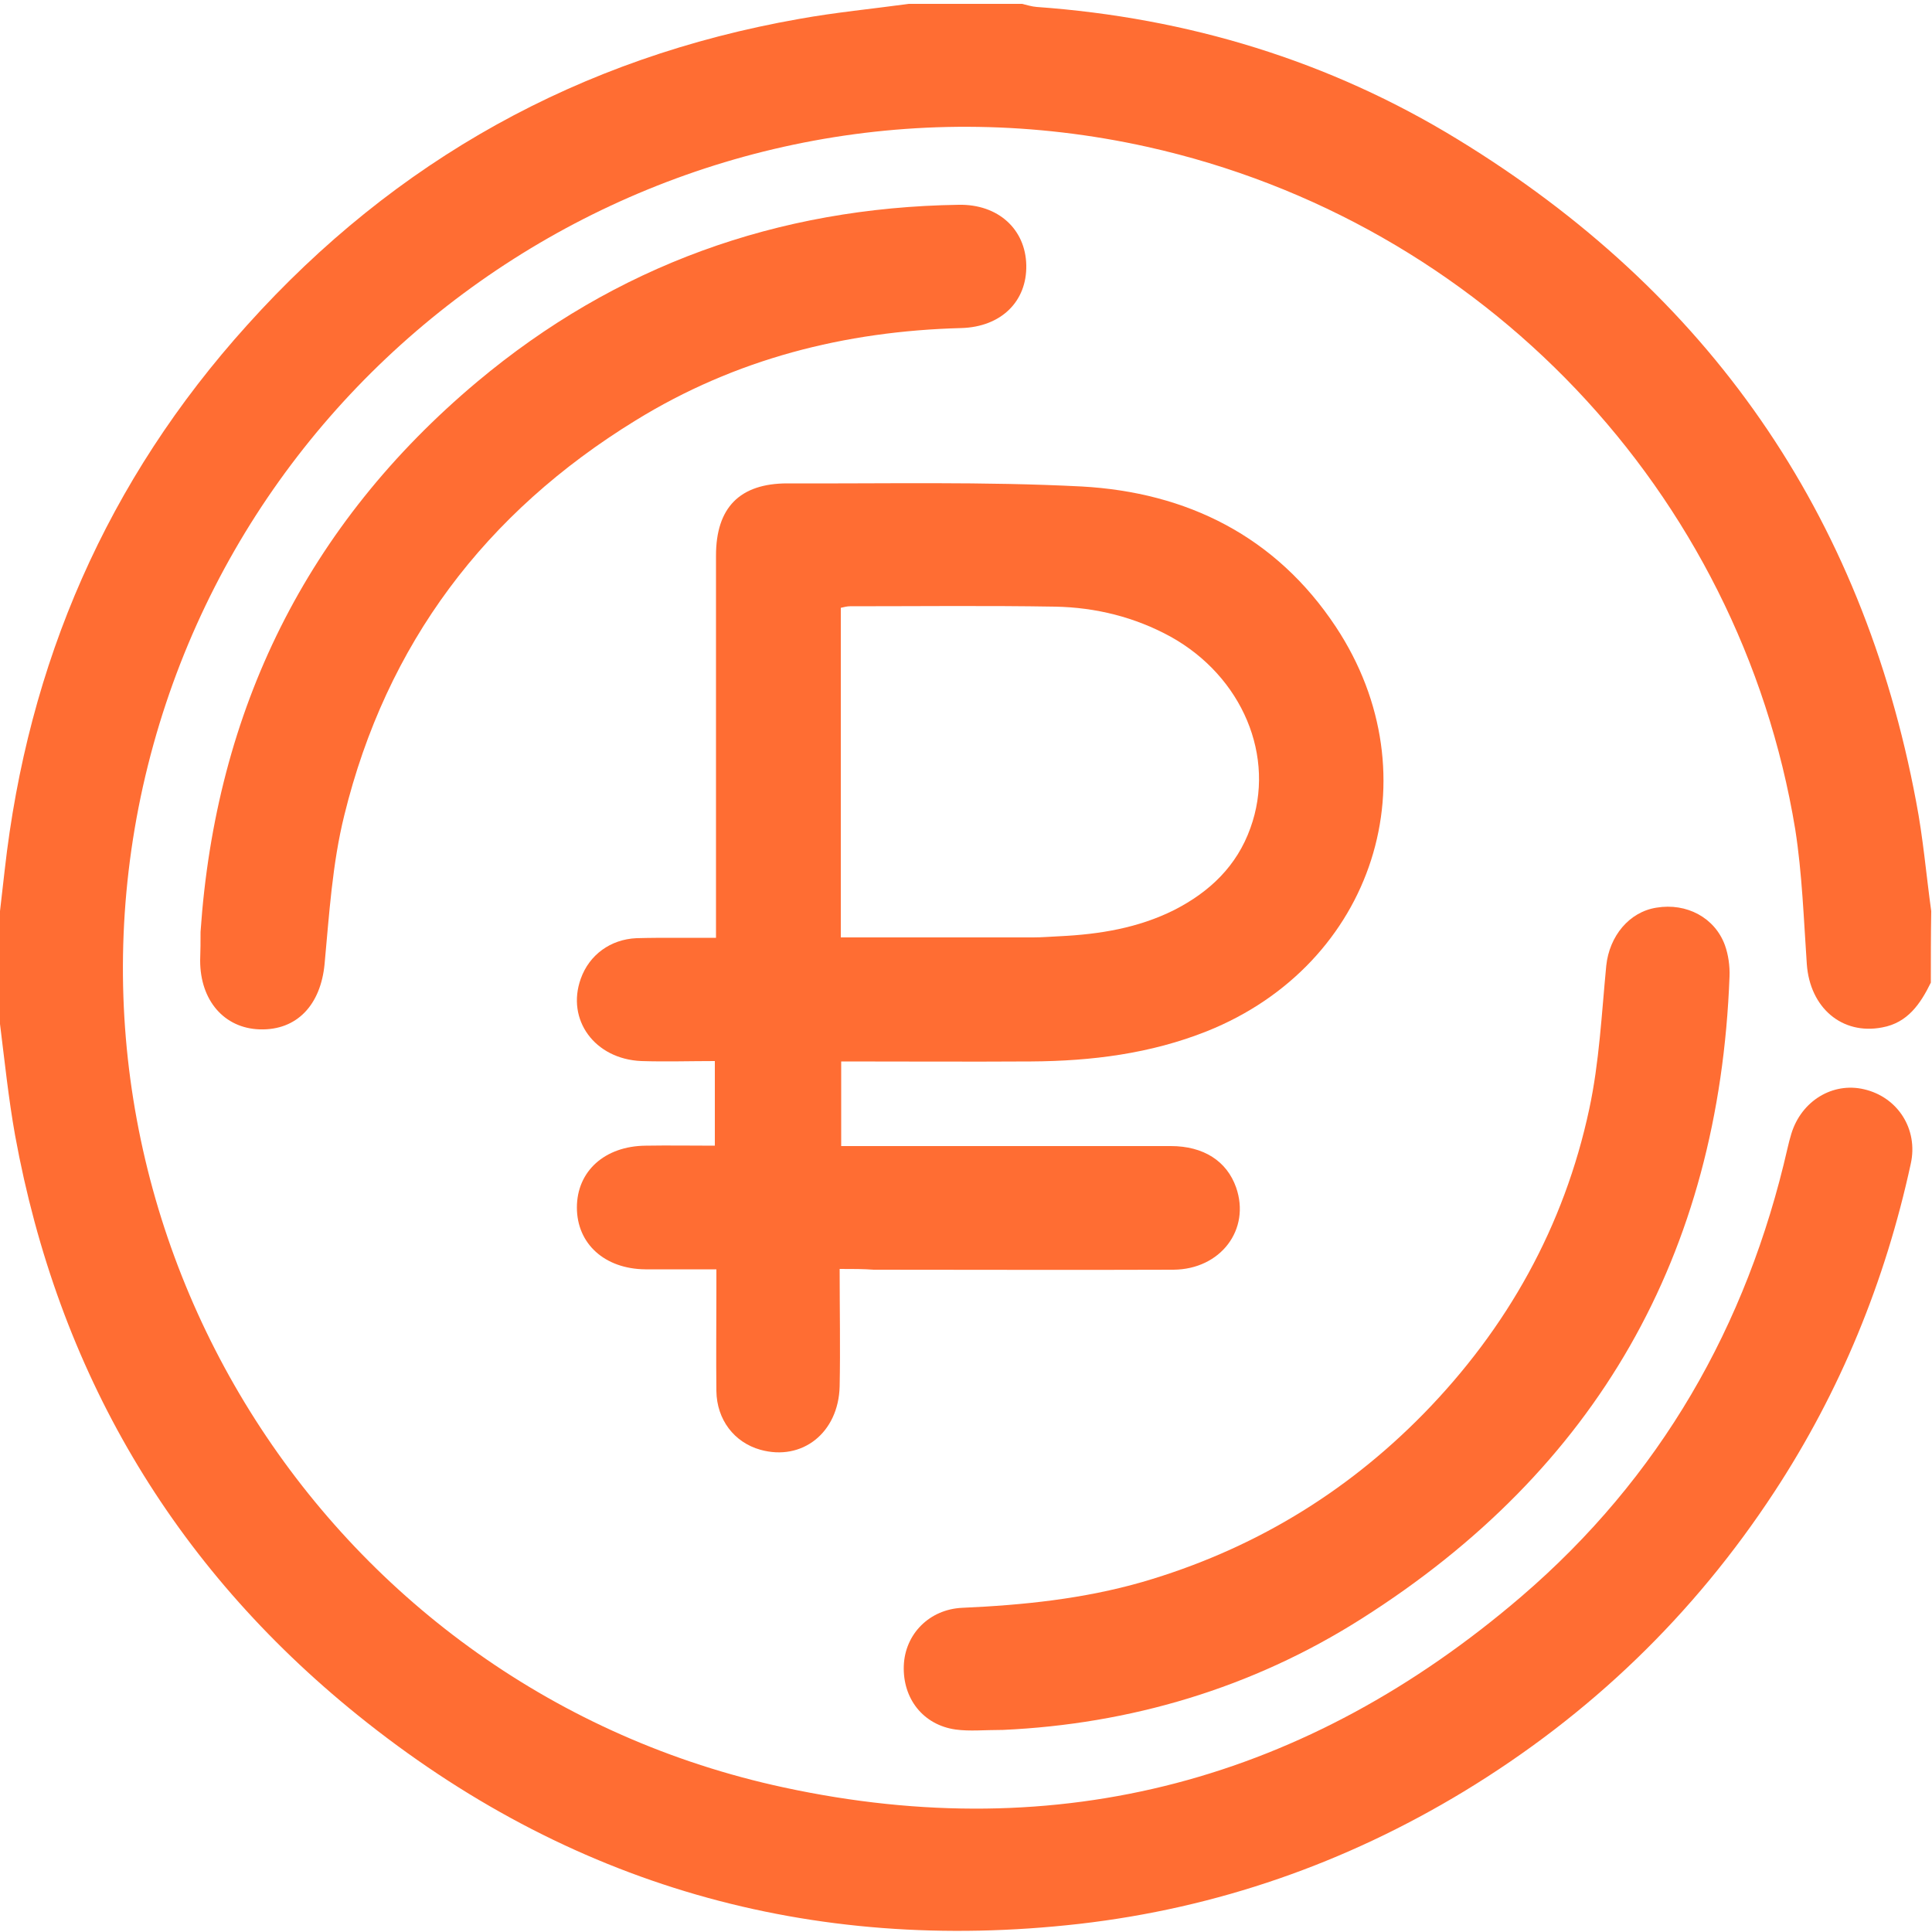
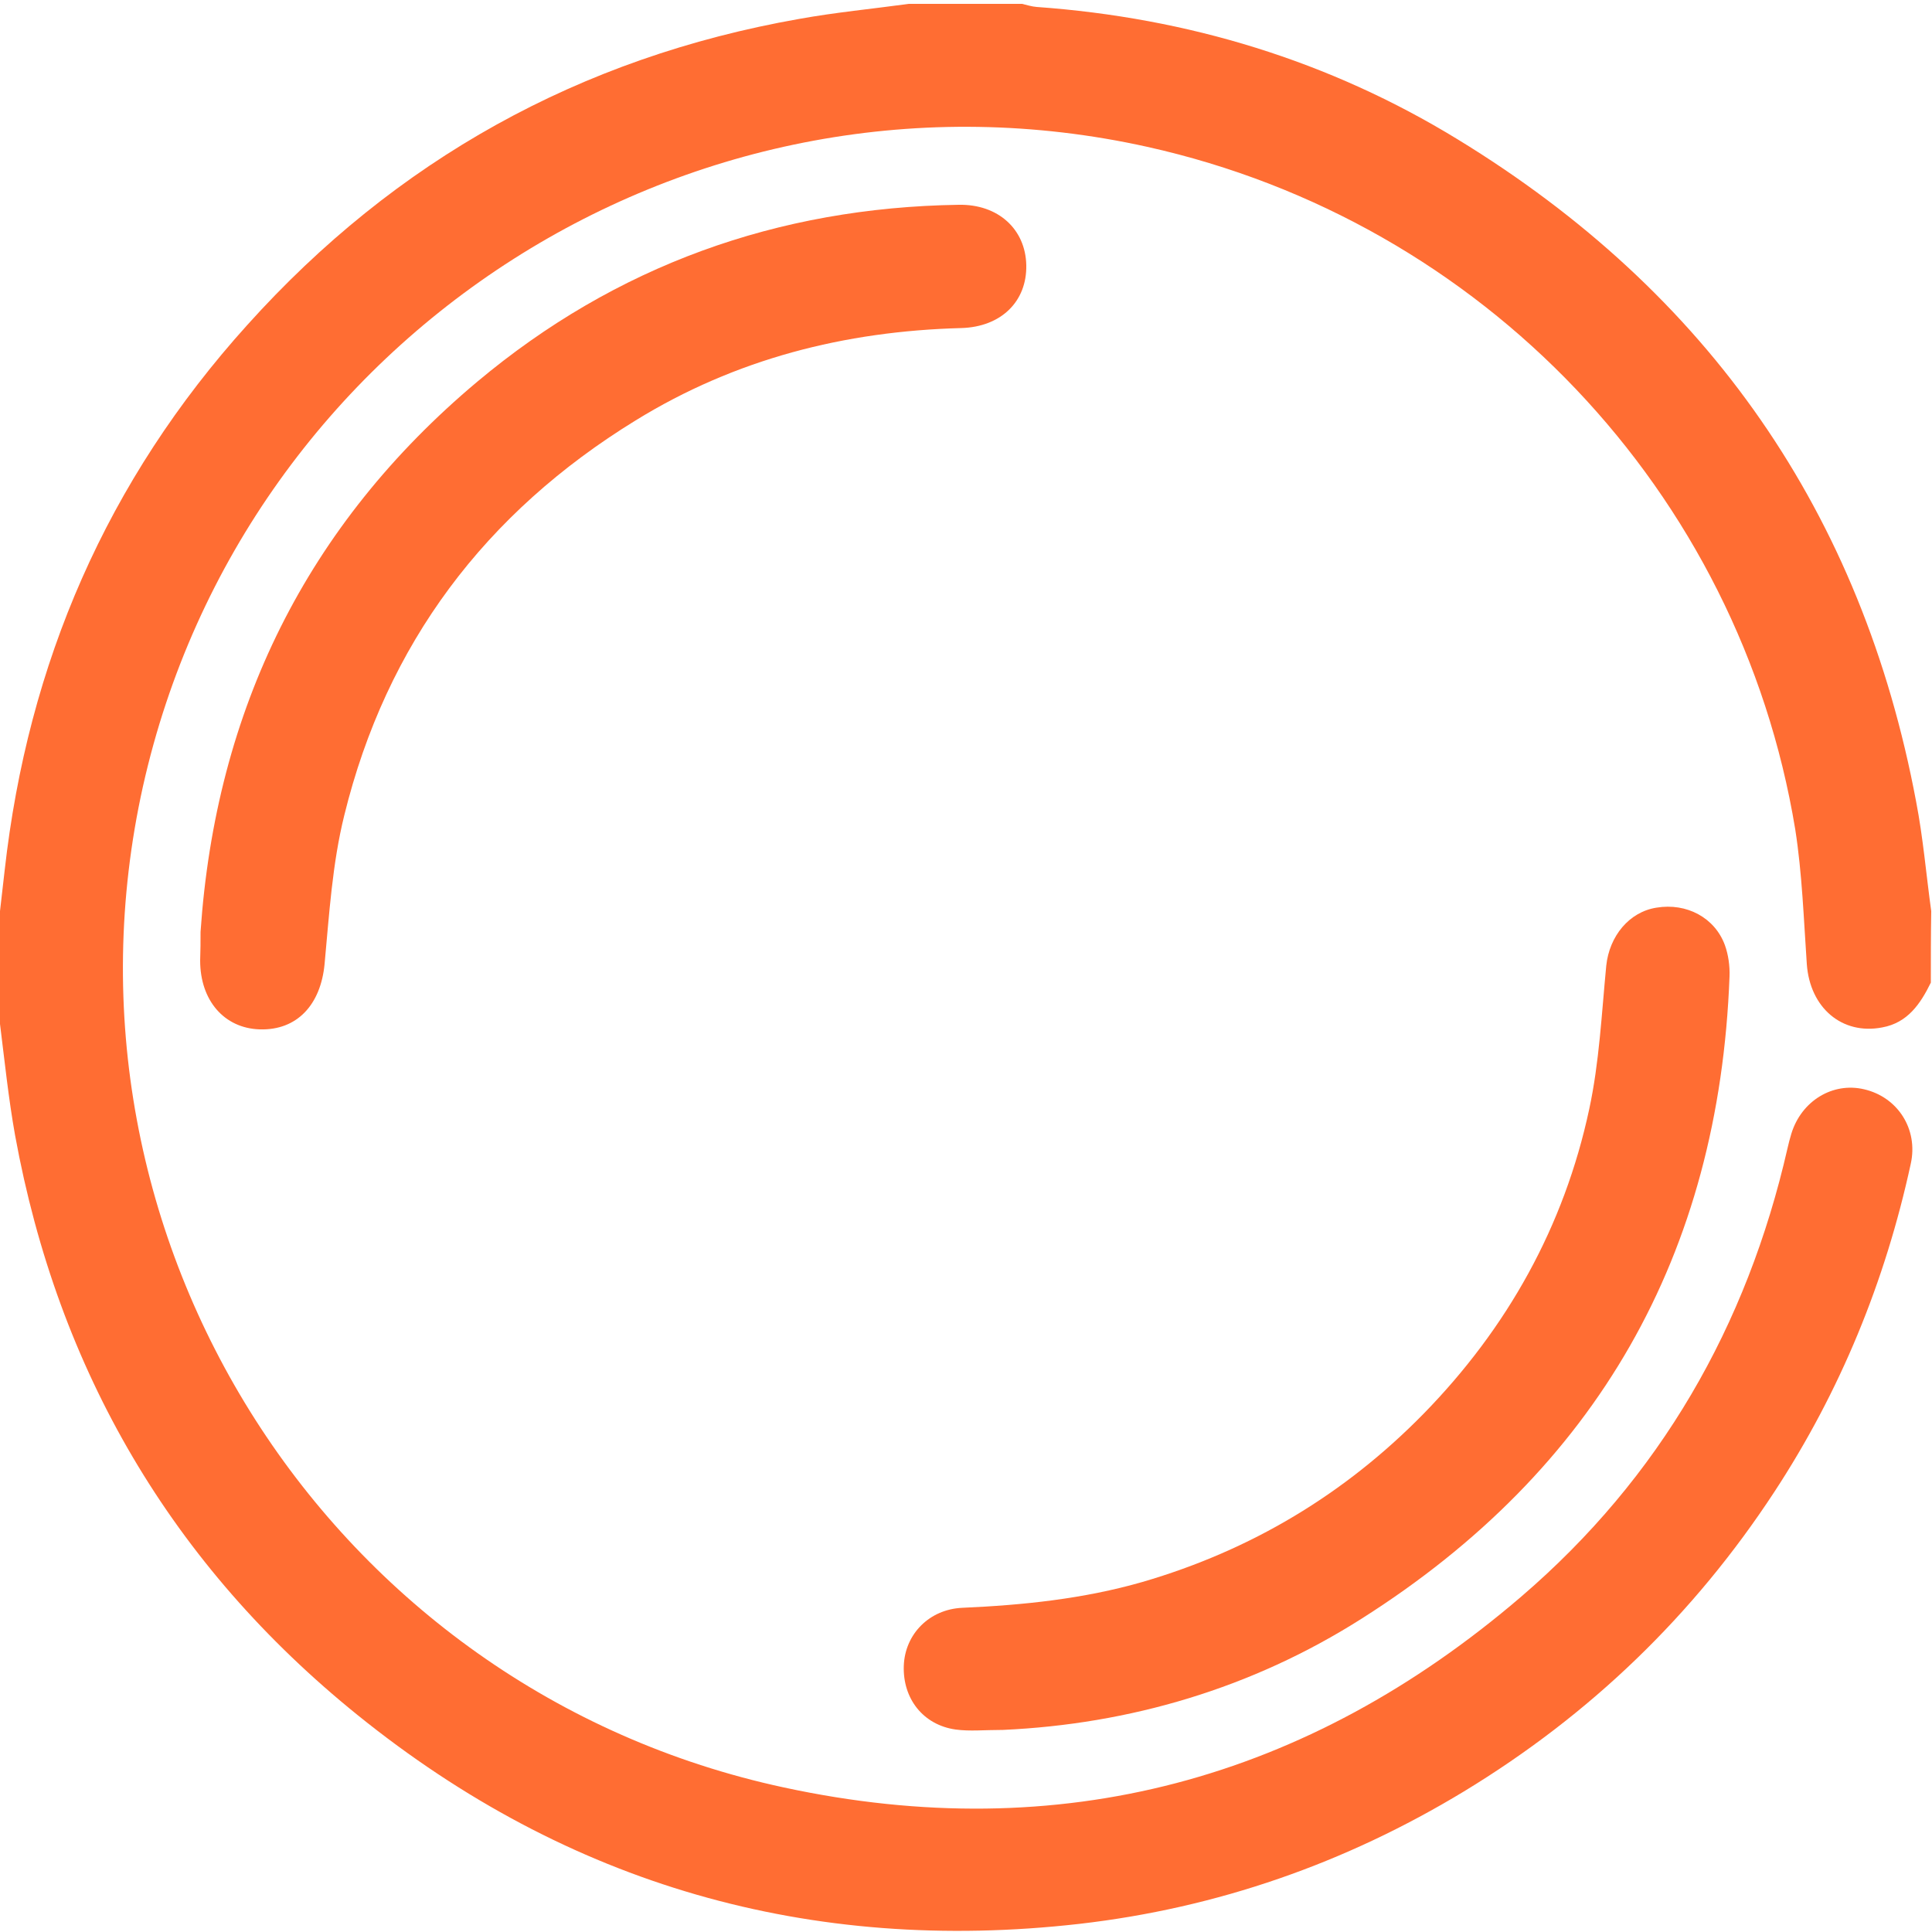
<svg xmlns="http://www.w3.org/2000/svg" id="Слой_1" x="0px" y="0px" viewBox="0 0 500 500" style="enable-background:new 0 0 500 500;" xml:space="preserve">
  <style type="text/css"> .st0{fill:#FF6D33;} </style>
  <g>
    <g>
      <path class="st0" d="M499.7,254.3c-2.7,5.5-6,10.4-12.6,11.6c-10.4,2-18.7-5.1-19.5-16.4c-0.8-11.6-1.2-23.4-3-34.9 c-14.4-87.4-80.9-157.3-167.7-176.6C179.8,12,63.2,86.3,37,203.5C11,320.4,85.2,437.3,202.9,462.6c71.4,15.4,135.4-1.9,190.8-49.4 c35.9-30.8,58.4-70,68.9-116c0.3-1.3,0.6-2.5,1-3.8c2.6-8.5,10.7-13.4,18.8-11.5c8.7,2,14.1,10.3,12.1,19.3 c-6.6,30.4-18.2,58.8-35.3,84.9c-20.9,31.9-47.7,57.7-80.3,77.5c-30.7,18.6-63.9,30.2-99.6,34.3c-69.7,7.9-132.3-10.1-186.7-54 c-48.1-38.8-77.6-89.2-88.7-150.1c-1.7-9.5-2.7-19.2-3.9-28.8c0-9.7,0-19.5,0-29.2c0.4-3.5,0.8-7,1.2-10.5 c6-53.7,26.5-101,62.8-141.2C102.3,41.5,150,14.9,206.8,4.9c9.4-1.7,18.9-2.6,28.4-3.9c9.8,0,19.5,0,29.3,0 c1.3,0.3,2.5,0.7,3.8,0.8c39.1,2.8,75.7,13.9,109,34.3c64.8,39.6,104.6,96.7,118.6,171.4c1.8,9.3,2.6,18.9,3.9,28.3 C499.7,242,499.7,248.2,499.7,254.3z" />
-       <path class="st0" d="M217.3,328.4c0,10.6,0.2,20.5,0,30.4c-0.3,12-9.7,19.4-20.5,16.4c-6.8-1.9-11.3-7.8-11.4-15.2 c-0.1-8.8,0-17.5,0-26.3c0-1.6,0-3.2,0-5.2c-6.4,0-12.4,0-18.4,0c-10.5-0.1-17.7-6.6-17.7-16c0-9.4,7.2-15.9,17.8-16 c5.8-0.1,11.7,0,17.9,0c0-7.3,0-14.3,0-21.9c-6.4,0-12.7,0.2-19,0c-12.1-0.5-19.5-10.7-15.7-21.3c2.2-6.2,7.7-10.2,14.4-10.5 c3.4-0.1,6.8-0.1,10.2-0.1c3.2,0,6.5,0,10.4,0c0-2.2,0-4.1,0-5.9c0-31,0-62,0-93c0-12.4,6.1-18.7,18.5-18.7 c25.4,0.1,50.8-0.5,76.1,0.8c27.3,1.5,50.3,12.9,65.8,36.3c25.6,38.7,9.9,87.4-33.4,104.7c-14.6,5.8-29.8,7.7-45.4,7.8 c-16.3,0.1-32.5,0-49.2,0c0,7.3,0,14.3,0,21.9c2,0,3.9,0,5.8,0c26.5,0,53,0,79.5,0c8.5,0,14.5,3.9,16.9,10.7 c3.8,10.9-4,21.2-16.2,21.3c-25.9,0.1-51.7,0-77.6,0C223.4,328.4,220.7,328.4,217.3,328.4z M217.6,242.6c17,0,33.4,0,49.8,0 c2.3,0,4.5-0.2,6.8-0.3c10.3-0.5,20.3-2.1,29.7-6.8c9.2-4.7,16.2-11.4,19.7-21.2c6.7-18.5-2.1-39.2-20.6-49.5 c-9.3-5.1-19.4-7.6-29.9-7.8c-17.7-0.3-35.4-0.1-53.1-0.1c-0.8,0-1.5,0.2-2.4,0.4C217.6,185.7,217.6,213.8,217.6,242.6z" />
      <path class="st0" d="M259.6,447.7c-4.9,0-8.6,0.4-12.3-0.1c-8.4-1.2-13.7-8-13.4-16.5c0.3-8.2,6.6-14.6,15.1-15 c15.8-0.7,31.4-2.3,46.7-6.7c28.1-8.2,52.3-22.7,72.7-43.5c21.7-22.2,36.4-48.5,42.9-78.9c2.6-12.1,3.2-24.7,4.4-37.1 c0.8-7.6,5.9-13.9,13-15c7.8-1.3,15.1,2.6,17.7,9.7c0.9,2.5,1.3,5.4,1.2,8.1c-2.7,72-34.3,127.6-95.2,166.2 C323.9,437,292.3,446.2,259.6,447.7z" />
      <path class="st0" d="M51.9,241.2c3.9-57.5,27.5-105.4,71.6-142.4c35.8-30,77.7-45.1,124.6-45.8c10.2-0.2,17.3,6.3,17.5,15.6 c0.2,9.4-6.5,16-16.8,16.3c-30.2,0.8-58.5,8-84.3,23.9c-38.9,23.9-64.5,57.8-75.4,102.2c-3.1,12.5-3.9,25.6-5.1,38.5 c-1,10.5-7.1,17.2-16.8,16.9c-9.2-0.3-15.4-7.5-15.4-17.8C51.9,246,51.9,243.6,51.9,241.2z" />
    </g>
  </g>
</svg>